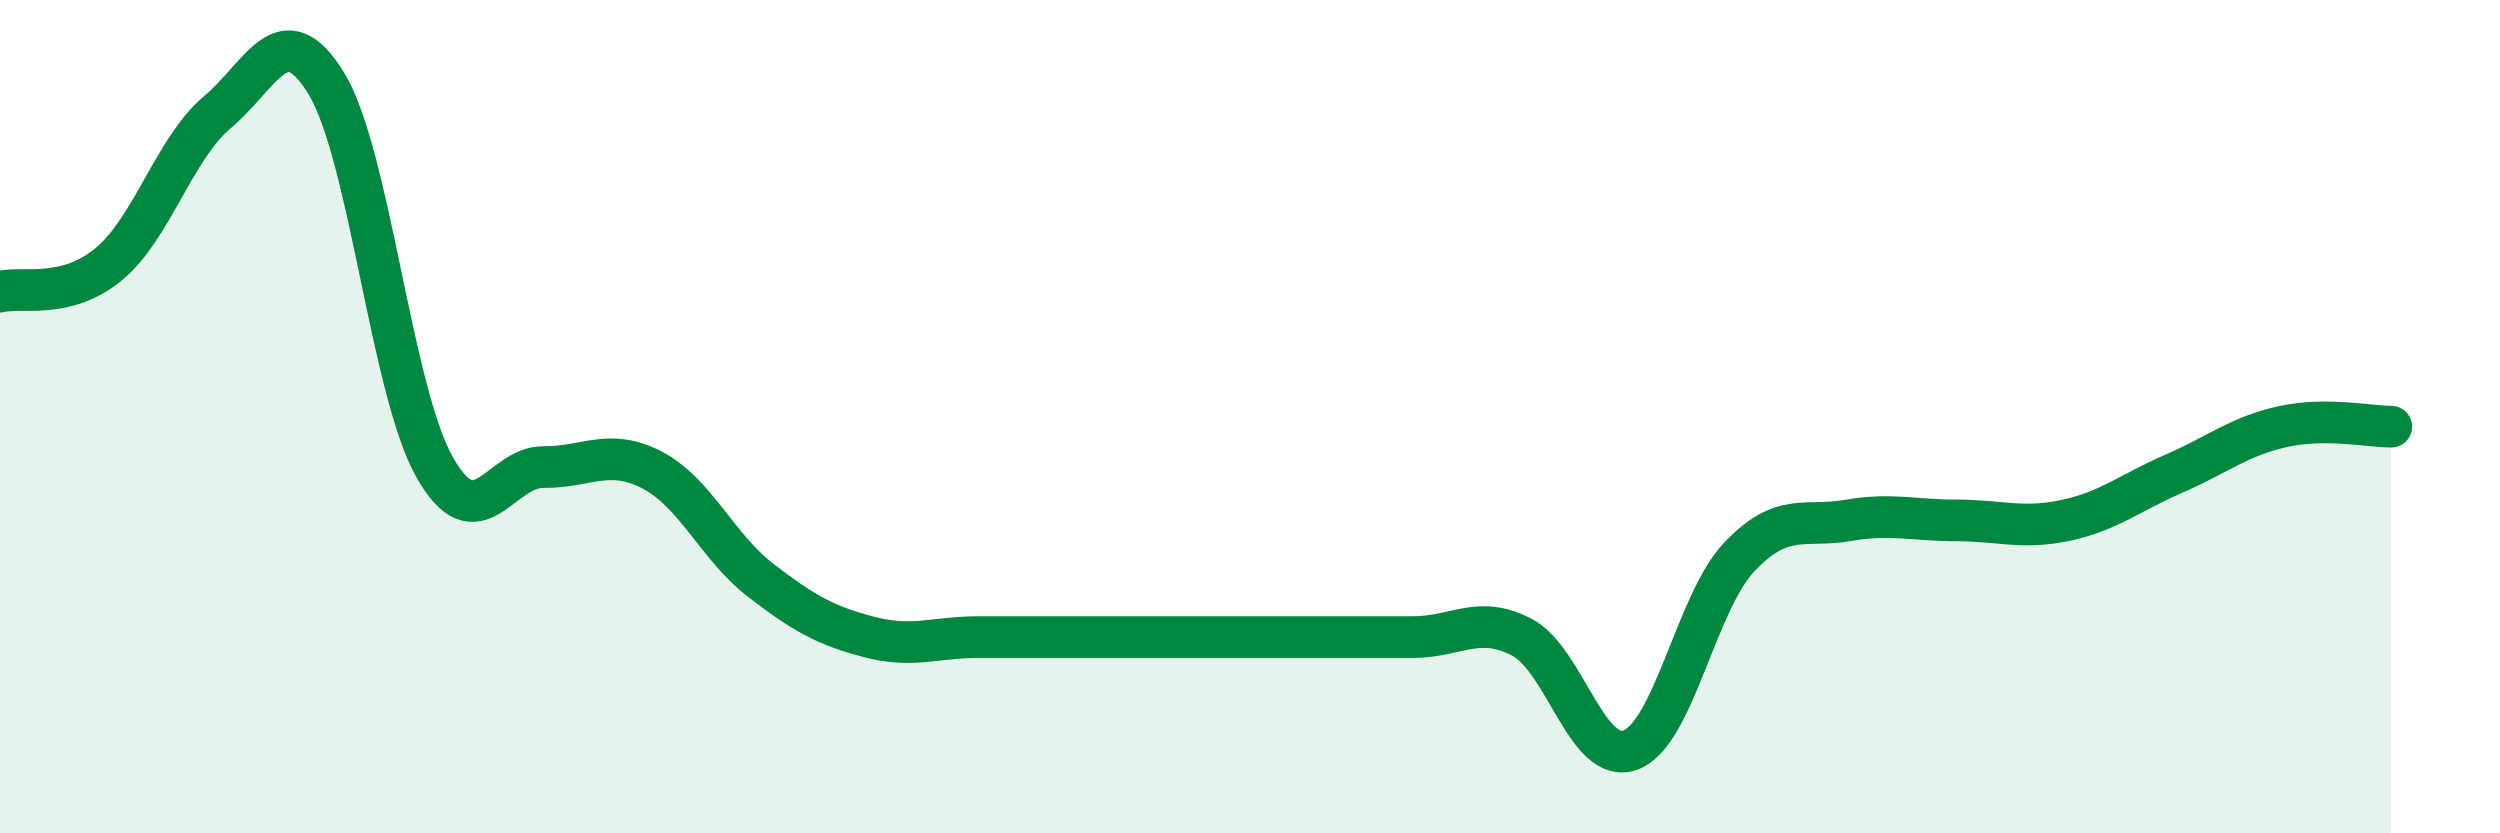
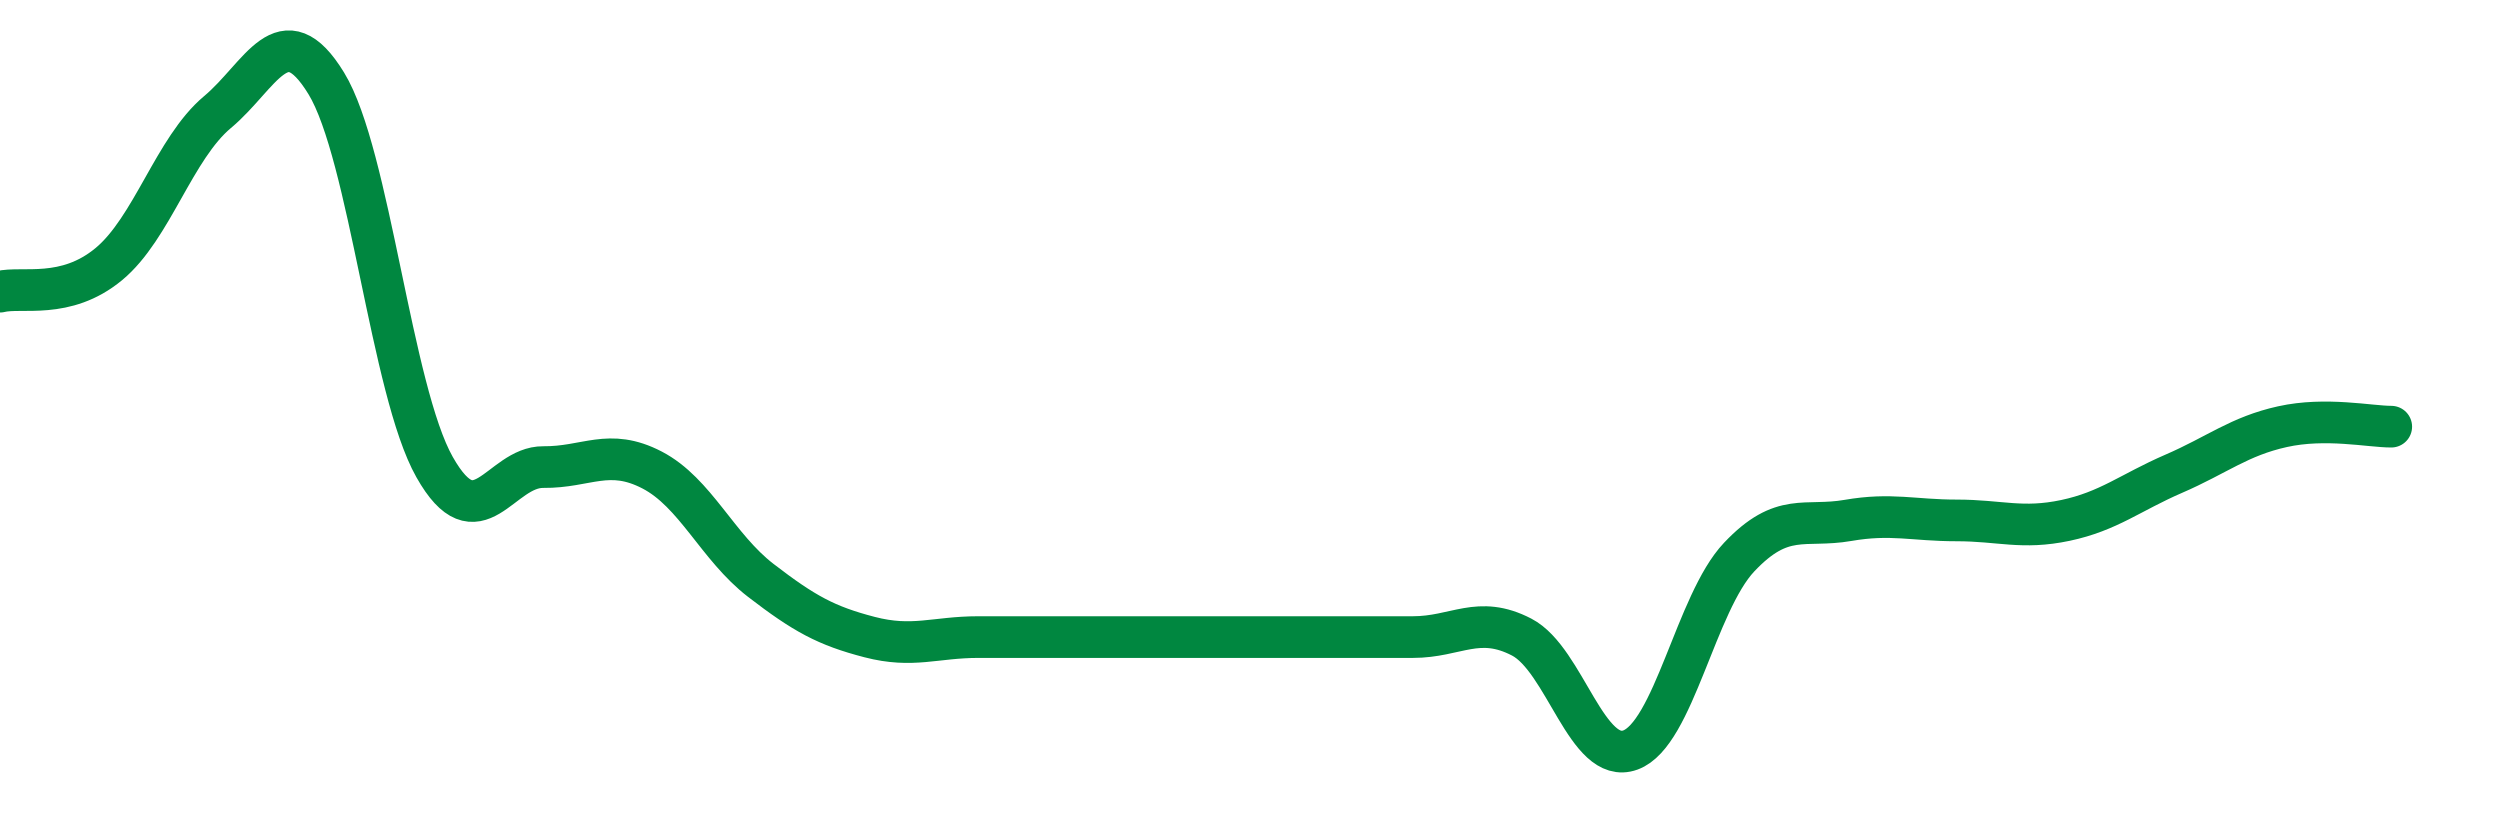
<svg xmlns="http://www.w3.org/2000/svg" width="60" height="20" viewBox="0 0 60 20">
-   <path d="M 0,7 C 0.52,6.87 1.57,7.2 2.61,6.34 C 3.65,5.48 4.18,3.56 5.22,2.69 C 6.26,1.82 6.79,0.3 7.83,2 C 8.87,3.7 9.39,9.37 10.43,11.21 C 11.47,13.05 12,11.2 13.04,11.21 C 14.08,11.22 14.61,10.74 15.65,11.28 C 16.69,11.82 17.22,13.13 18.26,13.93 C 19.3,14.73 19.83,15.02 20.87,15.29 C 21.91,15.56 22.44,15.29 23.48,15.29 C 24.52,15.29 25.05,15.29 26.09,15.29 C 27.13,15.29 27.66,15.29 28.7,15.29 C 29.74,15.29 30.26,15.29 31.3,15.29 C 32.34,15.29 32.87,15.29 33.91,15.29 C 34.95,15.29 35.48,14.75 36.52,15.29 C 37.56,15.83 38.09,18.38 39.13,18 C 40.17,17.62 40.7,14.47 41.74,13.37 C 42.78,12.27 43.31,12.67 44.35,12.49 C 45.39,12.31 45.92,12.49 46.96,12.49 C 48,12.49 48.53,12.71 49.57,12.49 C 50.61,12.27 51.13,11.82 52.17,11.37 C 53.21,10.92 53.74,10.47 54.78,10.24 C 55.82,10.01 56.87,10.24 57.39,10.24L57.39 20L0 20Z" fill="#008740" opacity="0.1" stroke-linecap="round" stroke-linejoin="round" />
  <path d="M 0,7 C 0.52,6.87 1.57,7.2 2.61,6.34 C 3.65,5.48 4.18,3.56 5.22,2.69 C 6.26,1.82 6.79,0.3 7.83,2 C 8.87,3.7 9.39,9.37 10.43,11.21 C 11.47,13.05 12,11.2 13.04,11.21 C 14.08,11.22 14.61,10.74 15.65,11.28 C 16.69,11.82 17.22,13.13 18.26,13.93 C 19.3,14.73 19.83,15.02 20.87,15.29 C 21.91,15.56 22.44,15.29 23.48,15.29 C 24.52,15.29 25.05,15.29 26.09,15.29 C 27.13,15.29 27.66,15.29 28.7,15.29 C 29.74,15.29 30.26,15.29 31.3,15.29 C 32.34,15.29 32.87,15.29 33.91,15.29 C 34.95,15.29 35.48,14.75 36.52,15.29 C 37.56,15.83 38.09,18.38 39.13,18 C 40.17,17.62 40.7,14.47 41.74,13.37 C 42.78,12.27 43.31,12.67 44.35,12.49 C 45.39,12.31 45.92,12.49 46.96,12.49 C 48,12.49 48.53,12.71 49.57,12.49 C 50.61,12.27 51.13,11.82 52.17,11.37 C 53.21,10.92 53.74,10.47 54.78,10.24 C 55.82,10.01 56.87,10.24 57.39,10.24" stroke="#008740" stroke-width="1" fill="none" stroke-linecap="round" stroke-linejoin="round" />
</svg>